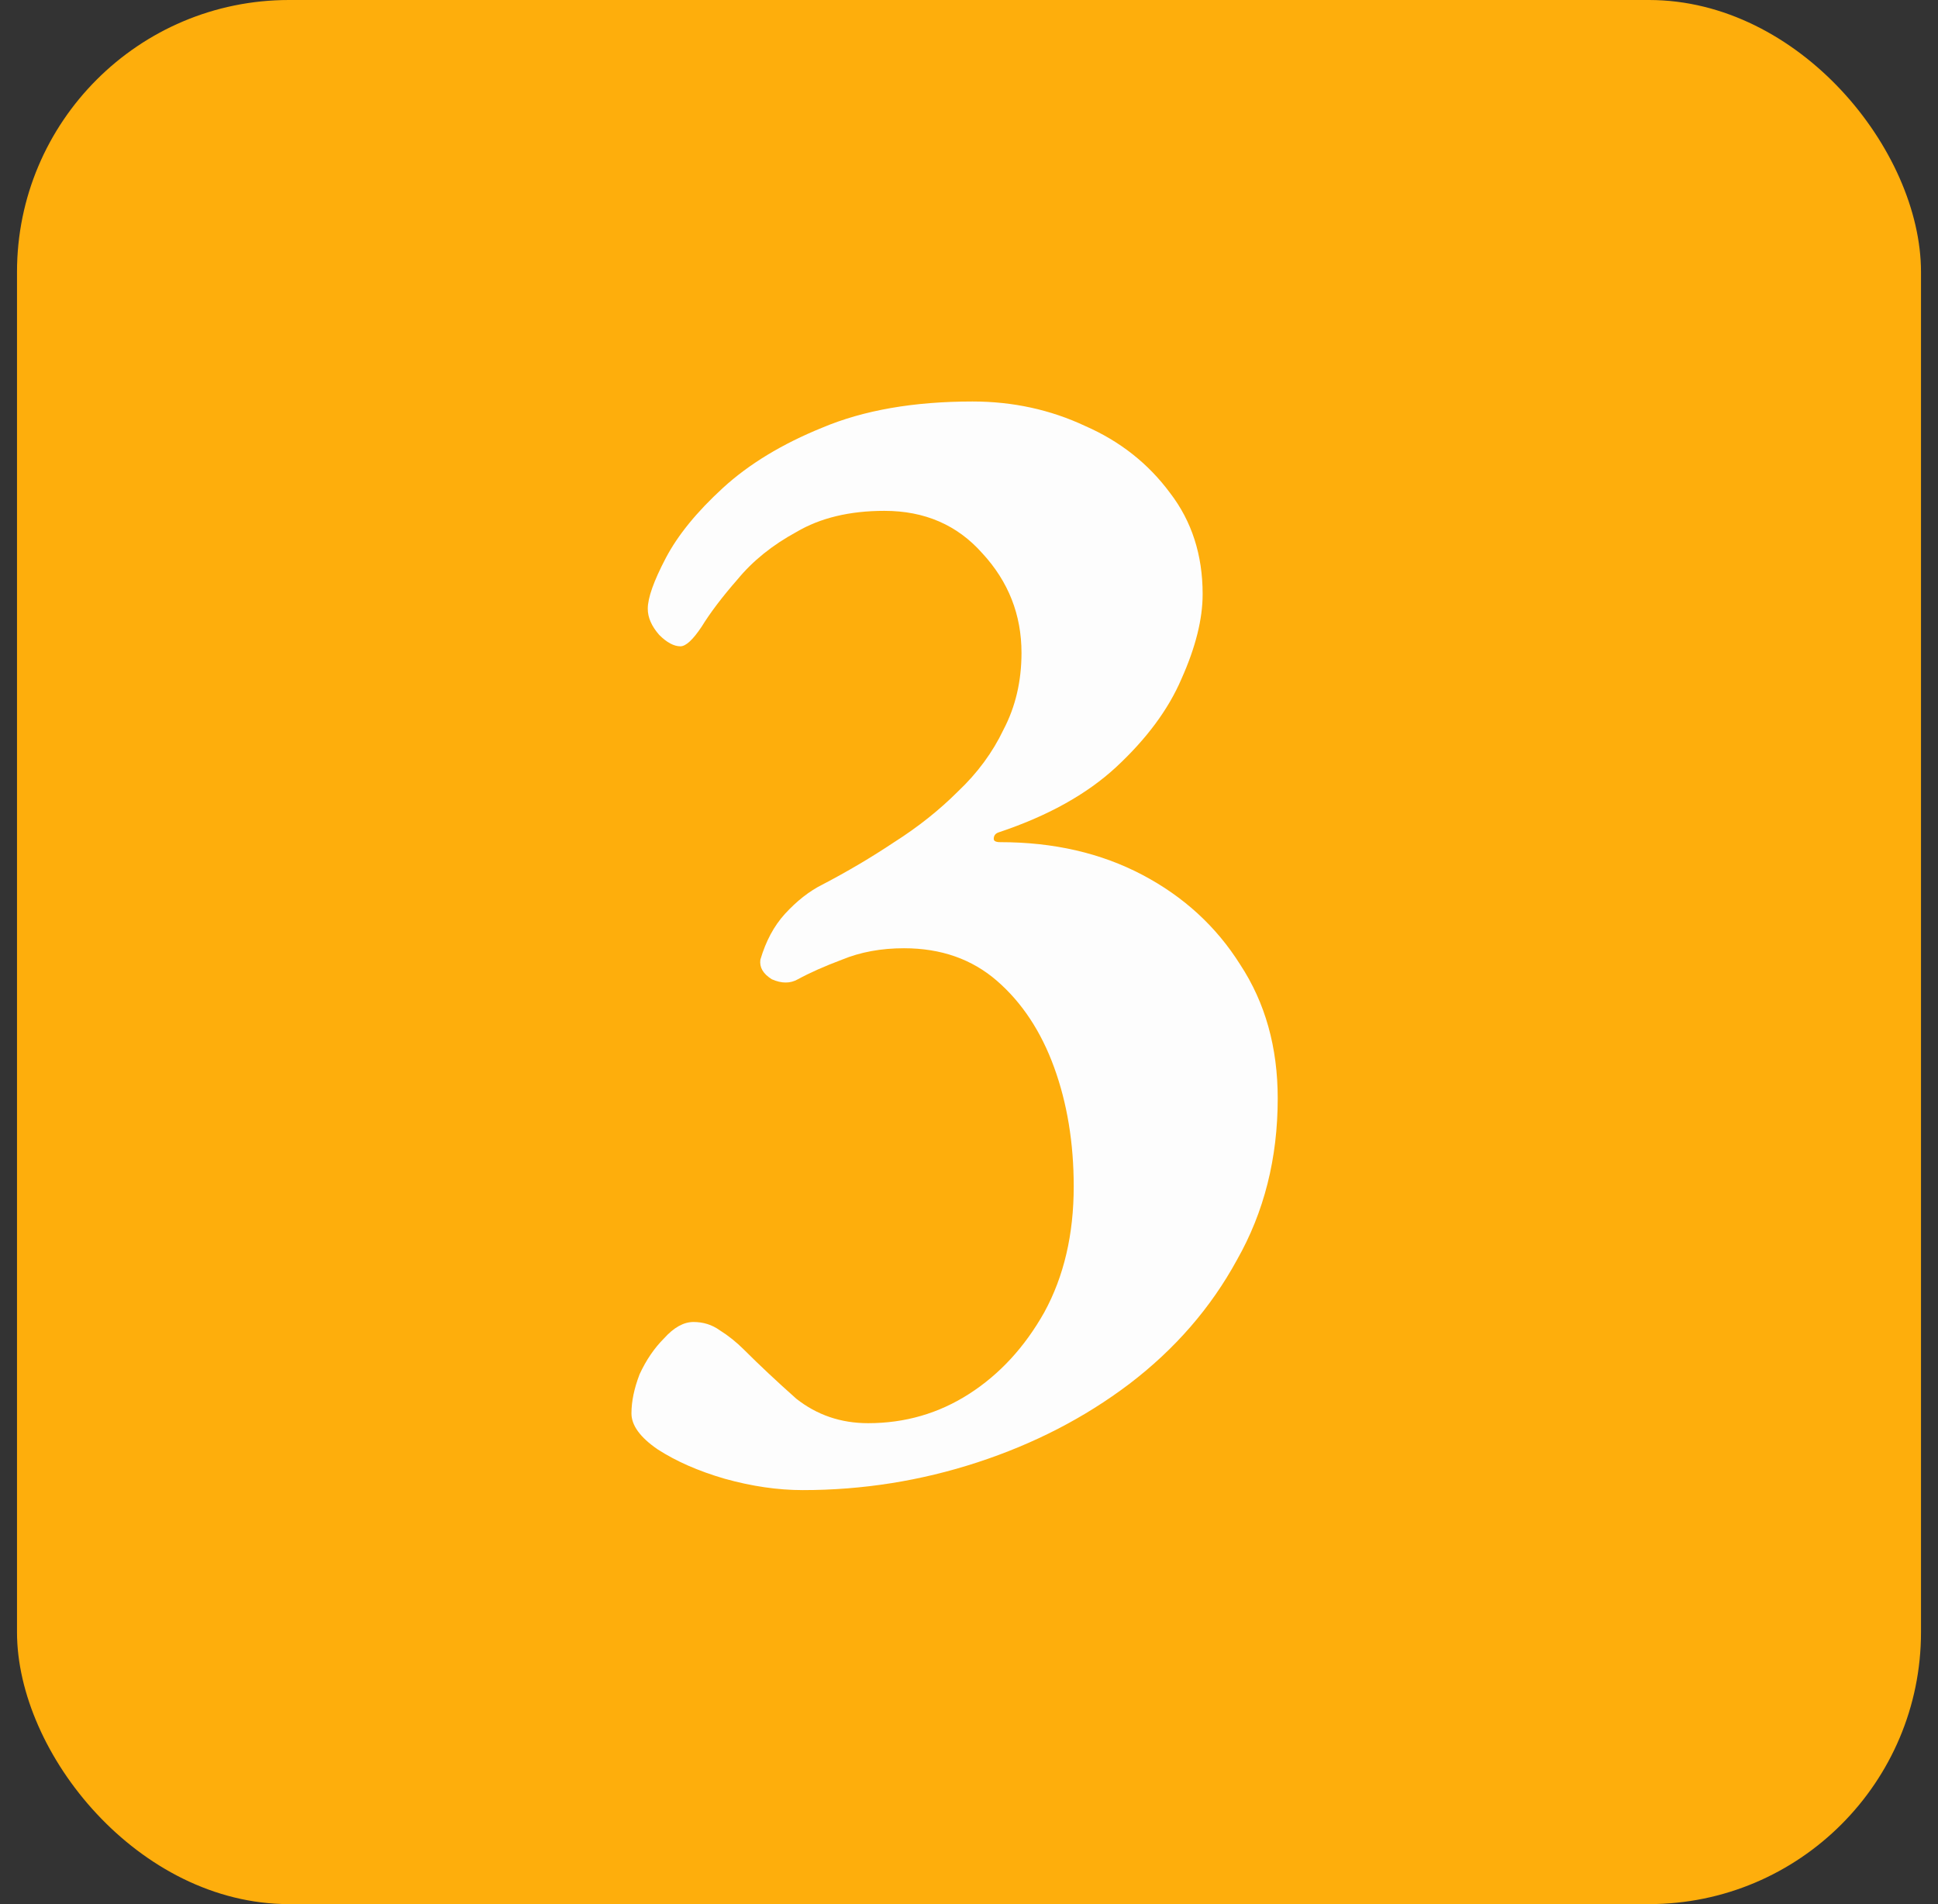
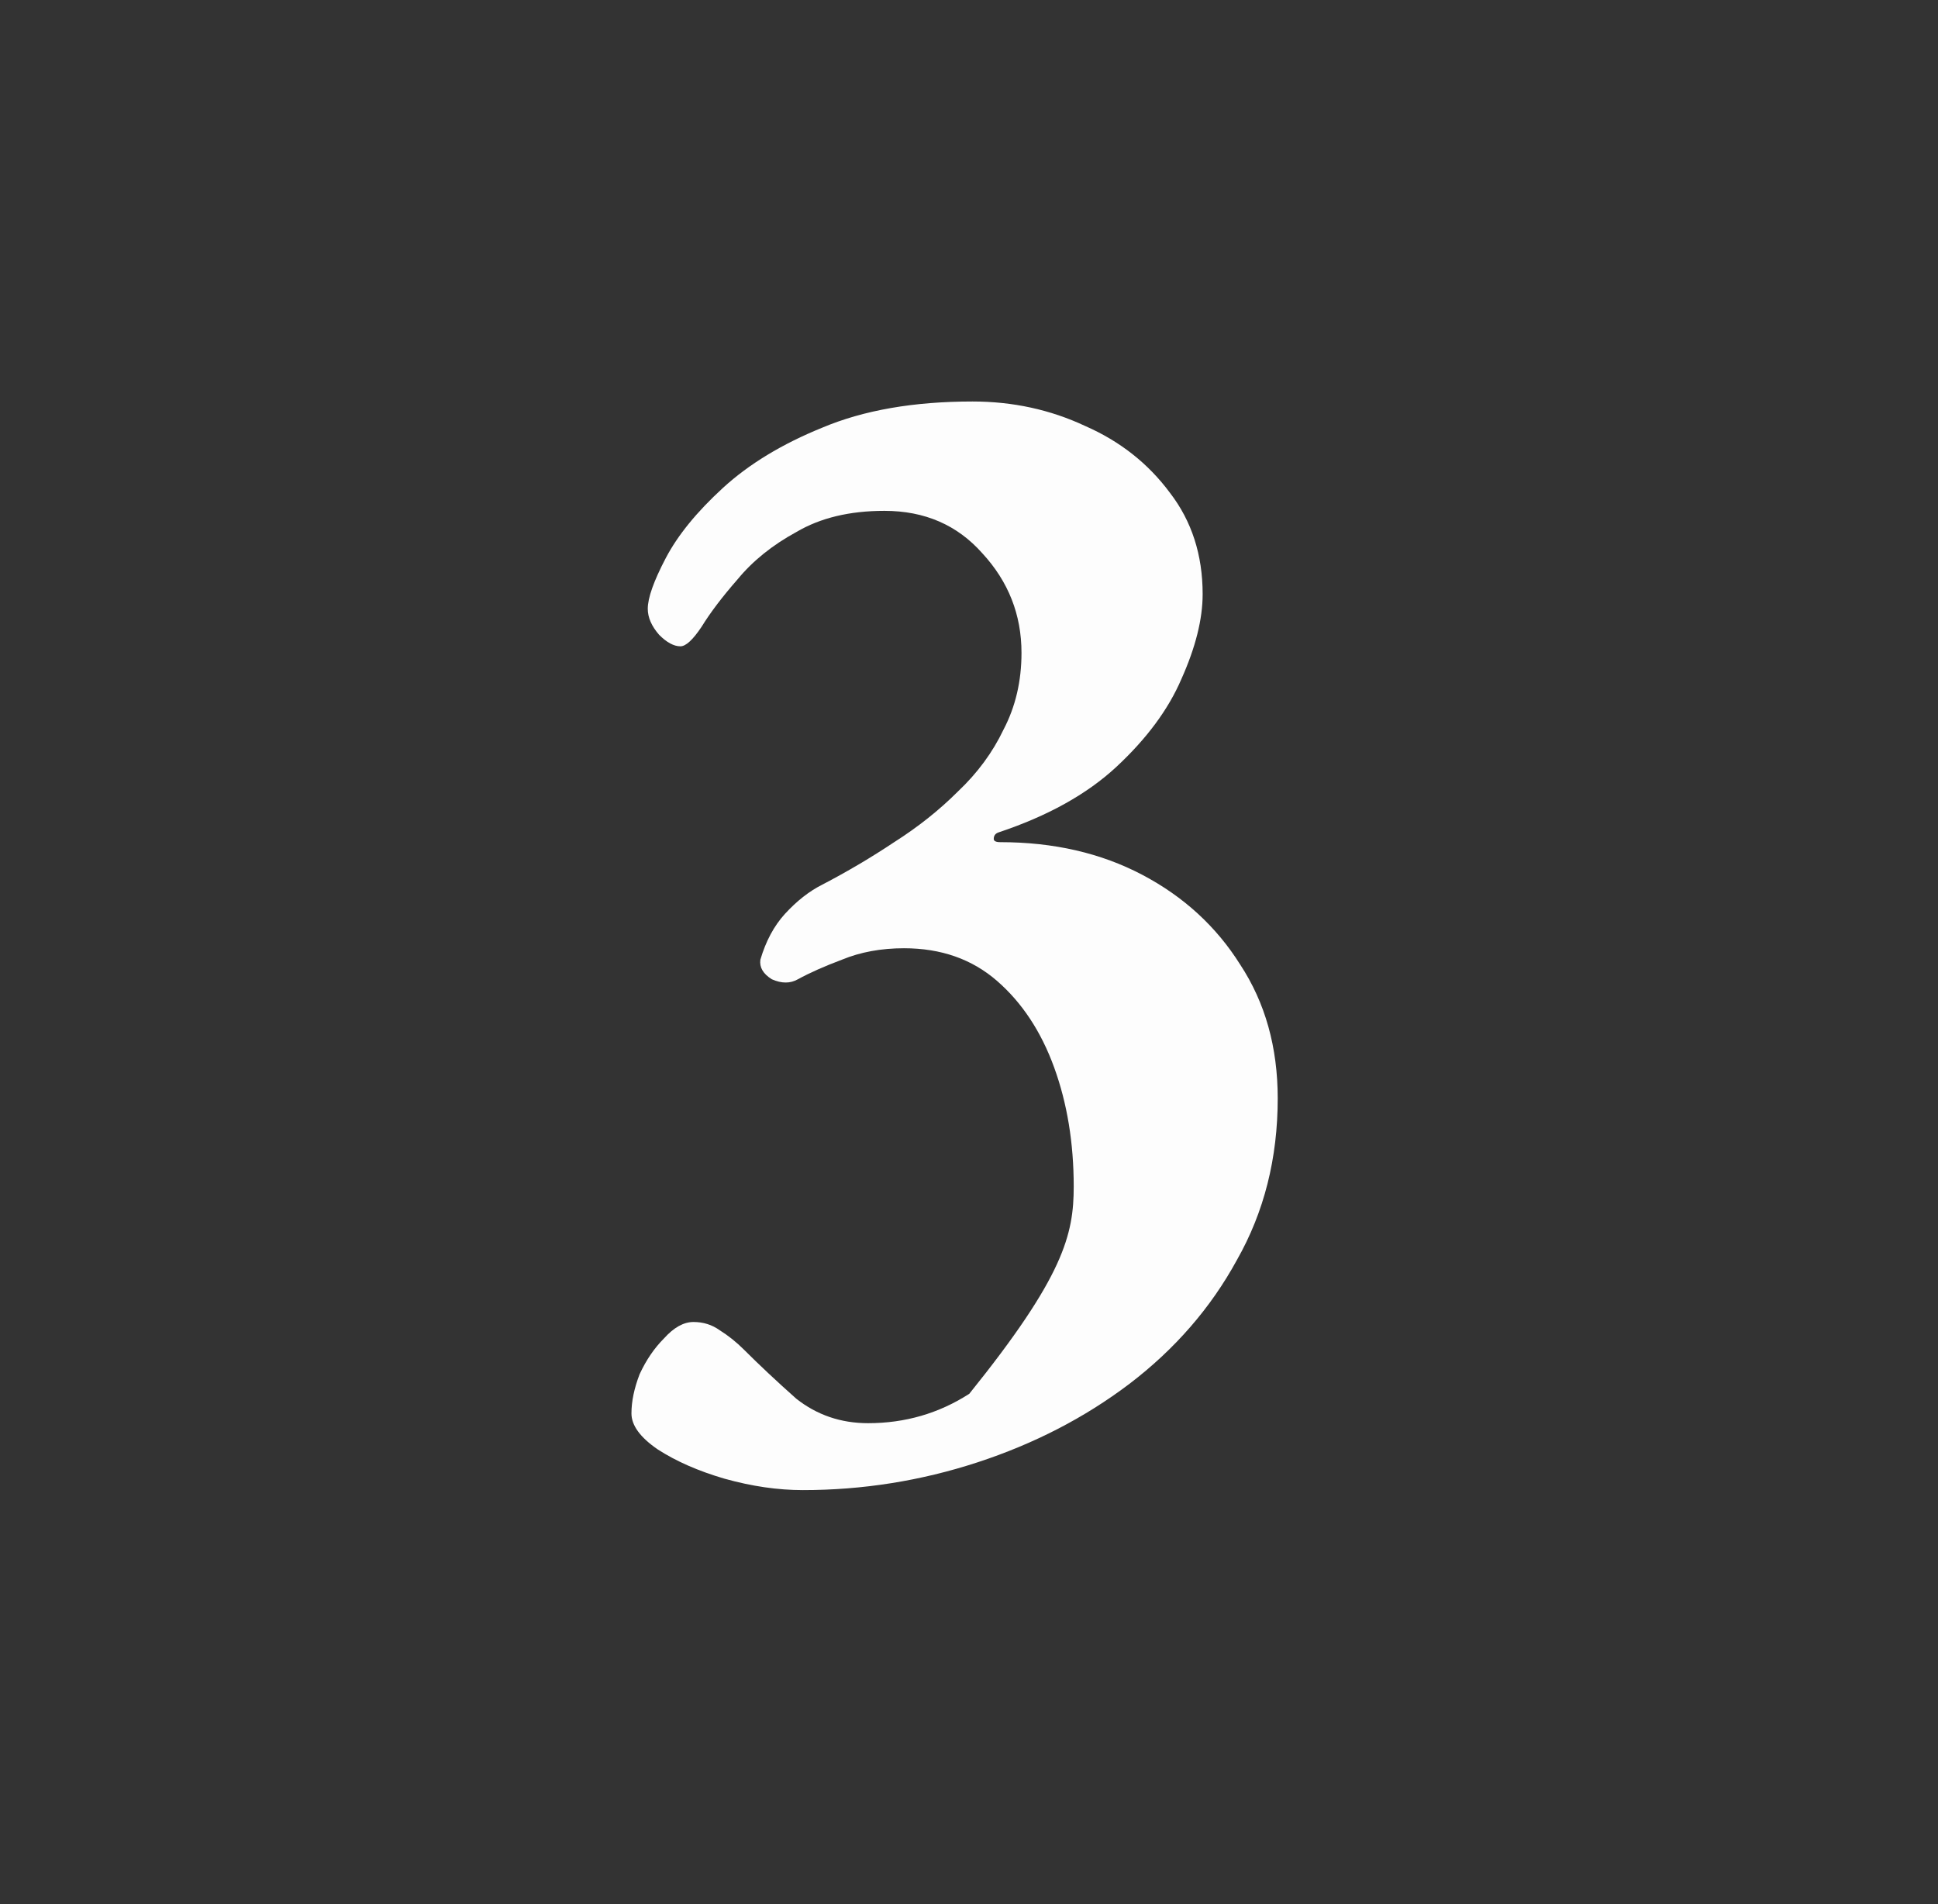
<svg xmlns="http://www.w3.org/2000/svg" width="57" height="56" viewBox="0 0 57 56" fill="none">
  <rect x="0" y="0" width="57" height="56" fill="#333333" stroke="none" />
  <g clip-path="url(#clip0_3_2088)">
-     <rect x="0.5" width="56" height="56" rx="8" fill="#FEAE0C" />
-     <path d="M23.612 43.824C22.876 43.824 22.108 43.712 21.308 43.488C20.54 43.264 19.884 42.976 19.34 42.624C18.828 42.272 18.572 41.92 18.572 41.568C18.572 41.216 18.652 40.832 18.812 40.416C19.004 40 19.244 39.648 19.532 39.36C19.82 39.04 20.108 38.88 20.396 38.88C20.684 38.88 20.94 38.96 21.164 39.12C21.42 39.28 21.66 39.472 21.884 39.696C22.332 40.144 22.844 40.624 23.42 41.136C24.028 41.616 24.732 41.856 25.532 41.856C26.62 41.856 27.612 41.568 28.508 40.992C29.404 40.416 30.14 39.616 30.716 38.592C31.292 37.536 31.58 36.304 31.58 34.896C31.58 33.616 31.388 32.448 31.004 31.392C30.62 30.336 30.06 29.488 29.324 28.848C28.588 28.208 27.676 27.888 26.588 27.888C25.916 27.888 25.308 28 24.764 28.224C24.252 28.416 23.82 28.608 23.468 28.8C23.244 28.928 22.988 28.928 22.7 28.8C22.444 28.64 22.332 28.448 22.364 28.224C22.524 27.68 22.764 27.232 23.084 26.88C23.436 26.496 23.804 26.208 24.188 26.016C24.924 25.632 25.628 25.216 26.3 24.768C27.004 24.32 27.628 23.824 28.172 23.28C28.748 22.736 29.196 22.128 29.516 21.456C29.868 20.784 30.044 20.032 30.044 19.2C30.044 18.08 29.66 17.104 28.892 16.272C28.156 15.44 27.196 15.024 26.012 15.024C24.988 15.024 24.124 15.232 23.42 15.648C22.716 16.032 22.14 16.496 21.692 17.04C21.244 17.552 20.892 18.016 20.636 18.432C20.38 18.816 20.172 19.008 20.012 19.008C19.82 19.008 19.612 18.896 19.388 18.672C19.164 18.416 19.052 18.16 19.052 17.904C19.052 17.584 19.228 17.088 19.58 16.416C19.932 15.744 20.492 15.056 21.26 14.352C22.028 13.648 23.004 13.056 24.188 12.576C25.404 12.064 26.876 11.808 28.604 11.808C29.788 11.808 30.892 12.048 31.916 12.528C32.94 12.976 33.772 13.632 34.412 14.496C35.052 15.328 35.372 16.32 35.372 17.472C35.372 18.208 35.164 19.04 34.748 19.968C34.364 20.864 33.724 21.728 32.828 22.56C31.964 23.36 30.812 24 29.372 24.48C29.276 24.512 29.228 24.576 29.228 24.672C29.228 24.736 29.292 24.768 29.42 24.768C30.988 24.768 32.38 25.088 33.596 25.728C34.812 26.368 35.772 27.248 36.476 28.368C37.212 29.488 37.58 30.8 37.58 32.304C37.58 34.064 37.18 35.648 36.38 37.056C35.612 38.464 34.556 39.68 33.212 40.704C31.9 41.696 30.412 42.464 28.748 43.008C27.084 43.552 25.372 43.824 23.612 43.824Z" fill="#FDFDFD" />
+     <path d="M23.612 43.824C22.876 43.824 22.108 43.712 21.308 43.488C20.54 43.264 19.884 42.976 19.34 42.624C18.828 42.272 18.572 41.92 18.572 41.568C18.572 41.216 18.652 40.832 18.812 40.416C19.004 40 19.244 39.648 19.532 39.36C19.82 39.04 20.108 38.88 20.396 38.88C20.684 38.88 20.94 38.96 21.164 39.12C21.42 39.28 21.66 39.472 21.884 39.696C22.332 40.144 22.844 40.624 23.42 41.136C24.028 41.616 24.732 41.856 25.532 41.856C26.62 41.856 27.612 41.568 28.508 40.992C31.292 37.536 31.58 36.304 31.58 34.896C31.58 33.616 31.388 32.448 31.004 31.392C30.62 30.336 30.06 29.488 29.324 28.848C28.588 28.208 27.676 27.888 26.588 27.888C25.916 27.888 25.308 28 24.764 28.224C24.252 28.416 23.82 28.608 23.468 28.8C23.244 28.928 22.988 28.928 22.7 28.8C22.444 28.64 22.332 28.448 22.364 28.224C22.524 27.68 22.764 27.232 23.084 26.88C23.436 26.496 23.804 26.208 24.188 26.016C24.924 25.632 25.628 25.216 26.3 24.768C27.004 24.32 27.628 23.824 28.172 23.28C28.748 22.736 29.196 22.128 29.516 21.456C29.868 20.784 30.044 20.032 30.044 19.2C30.044 18.08 29.66 17.104 28.892 16.272C28.156 15.44 27.196 15.024 26.012 15.024C24.988 15.024 24.124 15.232 23.42 15.648C22.716 16.032 22.14 16.496 21.692 17.04C21.244 17.552 20.892 18.016 20.636 18.432C20.38 18.816 20.172 19.008 20.012 19.008C19.82 19.008 19.612 18.896 19.388 18.672C19.164 18.416 19.052 18.16 19.052 17.904C19.052 17.584 19.228 17.088 19.58 16.416C19.932 15.744 20.492 15.056 21.26 14.352C22.028 13.648 23.004 13.056 24.188 12.576C25.404 12.064 26.876 11.808 28.604 11.808C29.788 11.808 30.892 12.048 31.916 12.528C32.94 12.976 33.772 13.632 34.412 14.496C35.052 15.328 35.372 16.32 35.372 17.472C35.372 18.208 35.164 19.04 34.748 19.968C34.364 20.864 33.724 21.728 32.828 22.56C31.964 23.36 30.812 24 29.372 24.48C29.276 24.512 29.228 24.576 29.228 24.672C29.228 24.736 29.292 24.768 29.42 24.768C30.988 24.768 32.38 25.088 33.596 25.728C34.812 26.368 35.772 27.248 36.476 28.368C37.212 29.488 37.58 30.8 37.58 32.304C37.58 34.064 37.18 35.648 36.38 37.056C35.612 38.464 34.556 39.68 33.212 40.704C31.9 41.696 30.412 42.464 28.748 43.008C27.084 43.552 25.372 43.824 23.612 43.824Z" fill="#FDFDFD" />
  </g>
  <defs>
    <clipPath id="clip0_3_2088">
      <rect x="0.5" width="56" height="56" rx="8" fill="white" />
    </clipPath>
  </defs>
</svg>